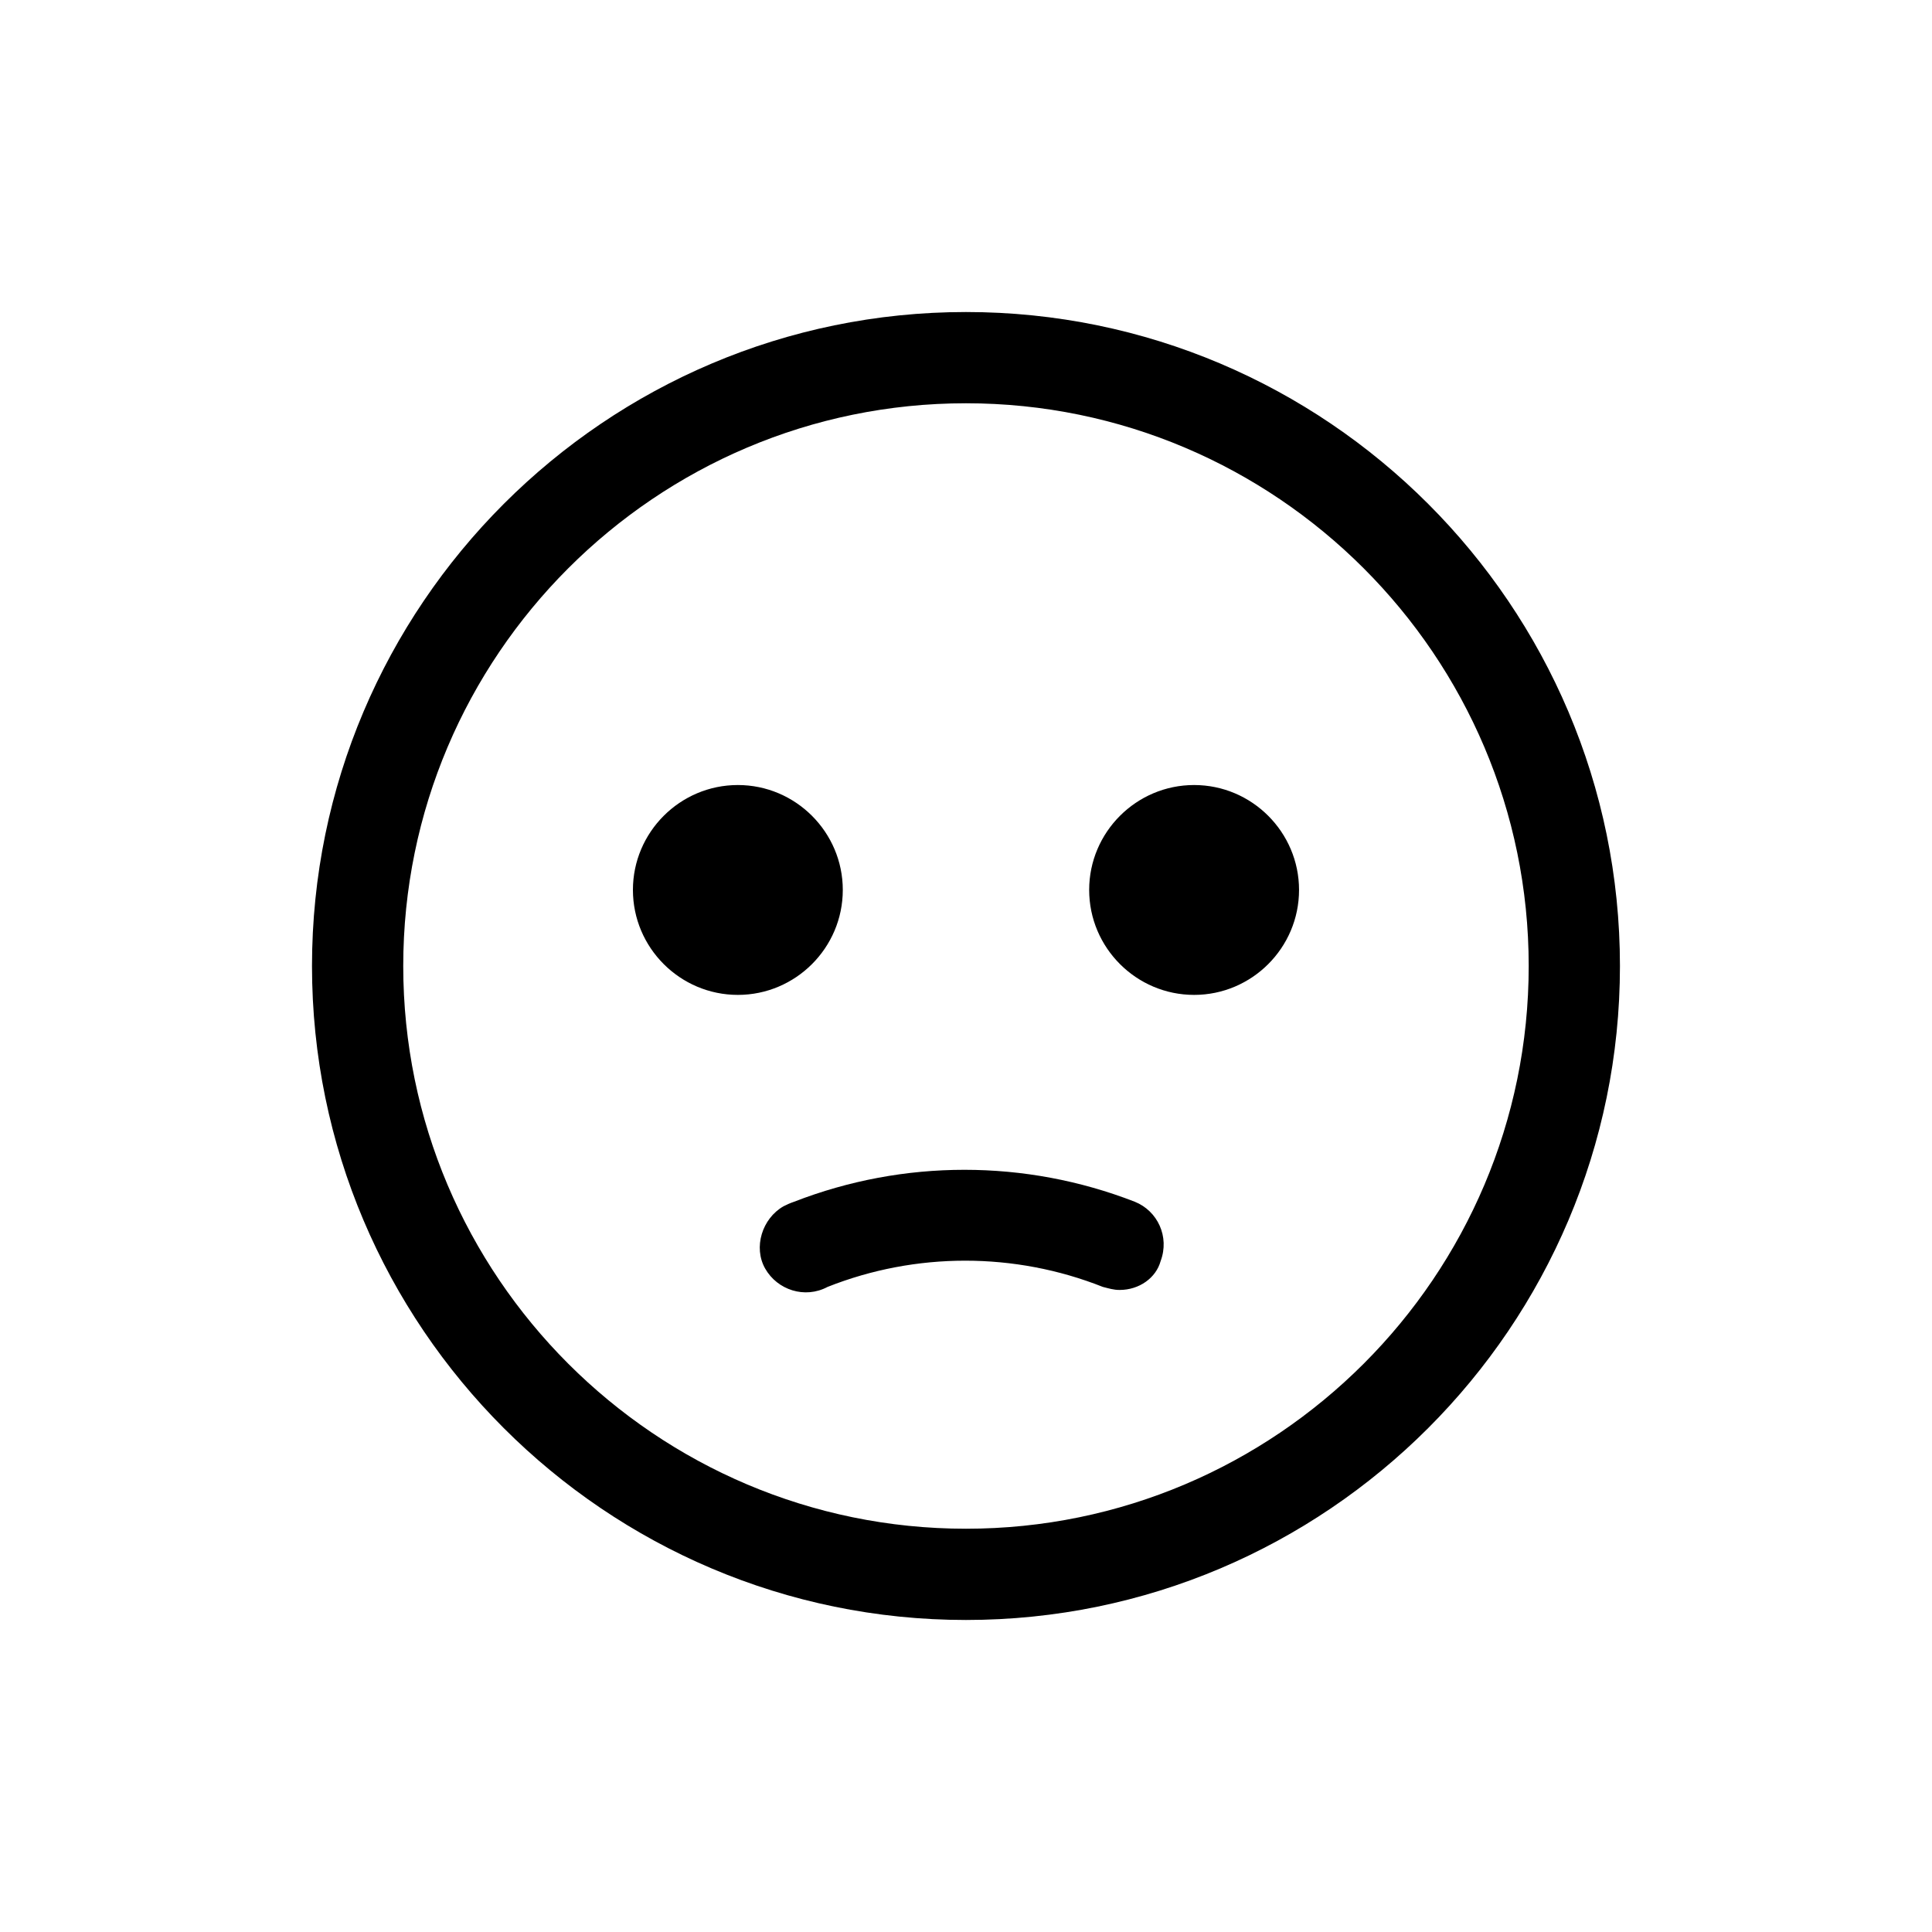
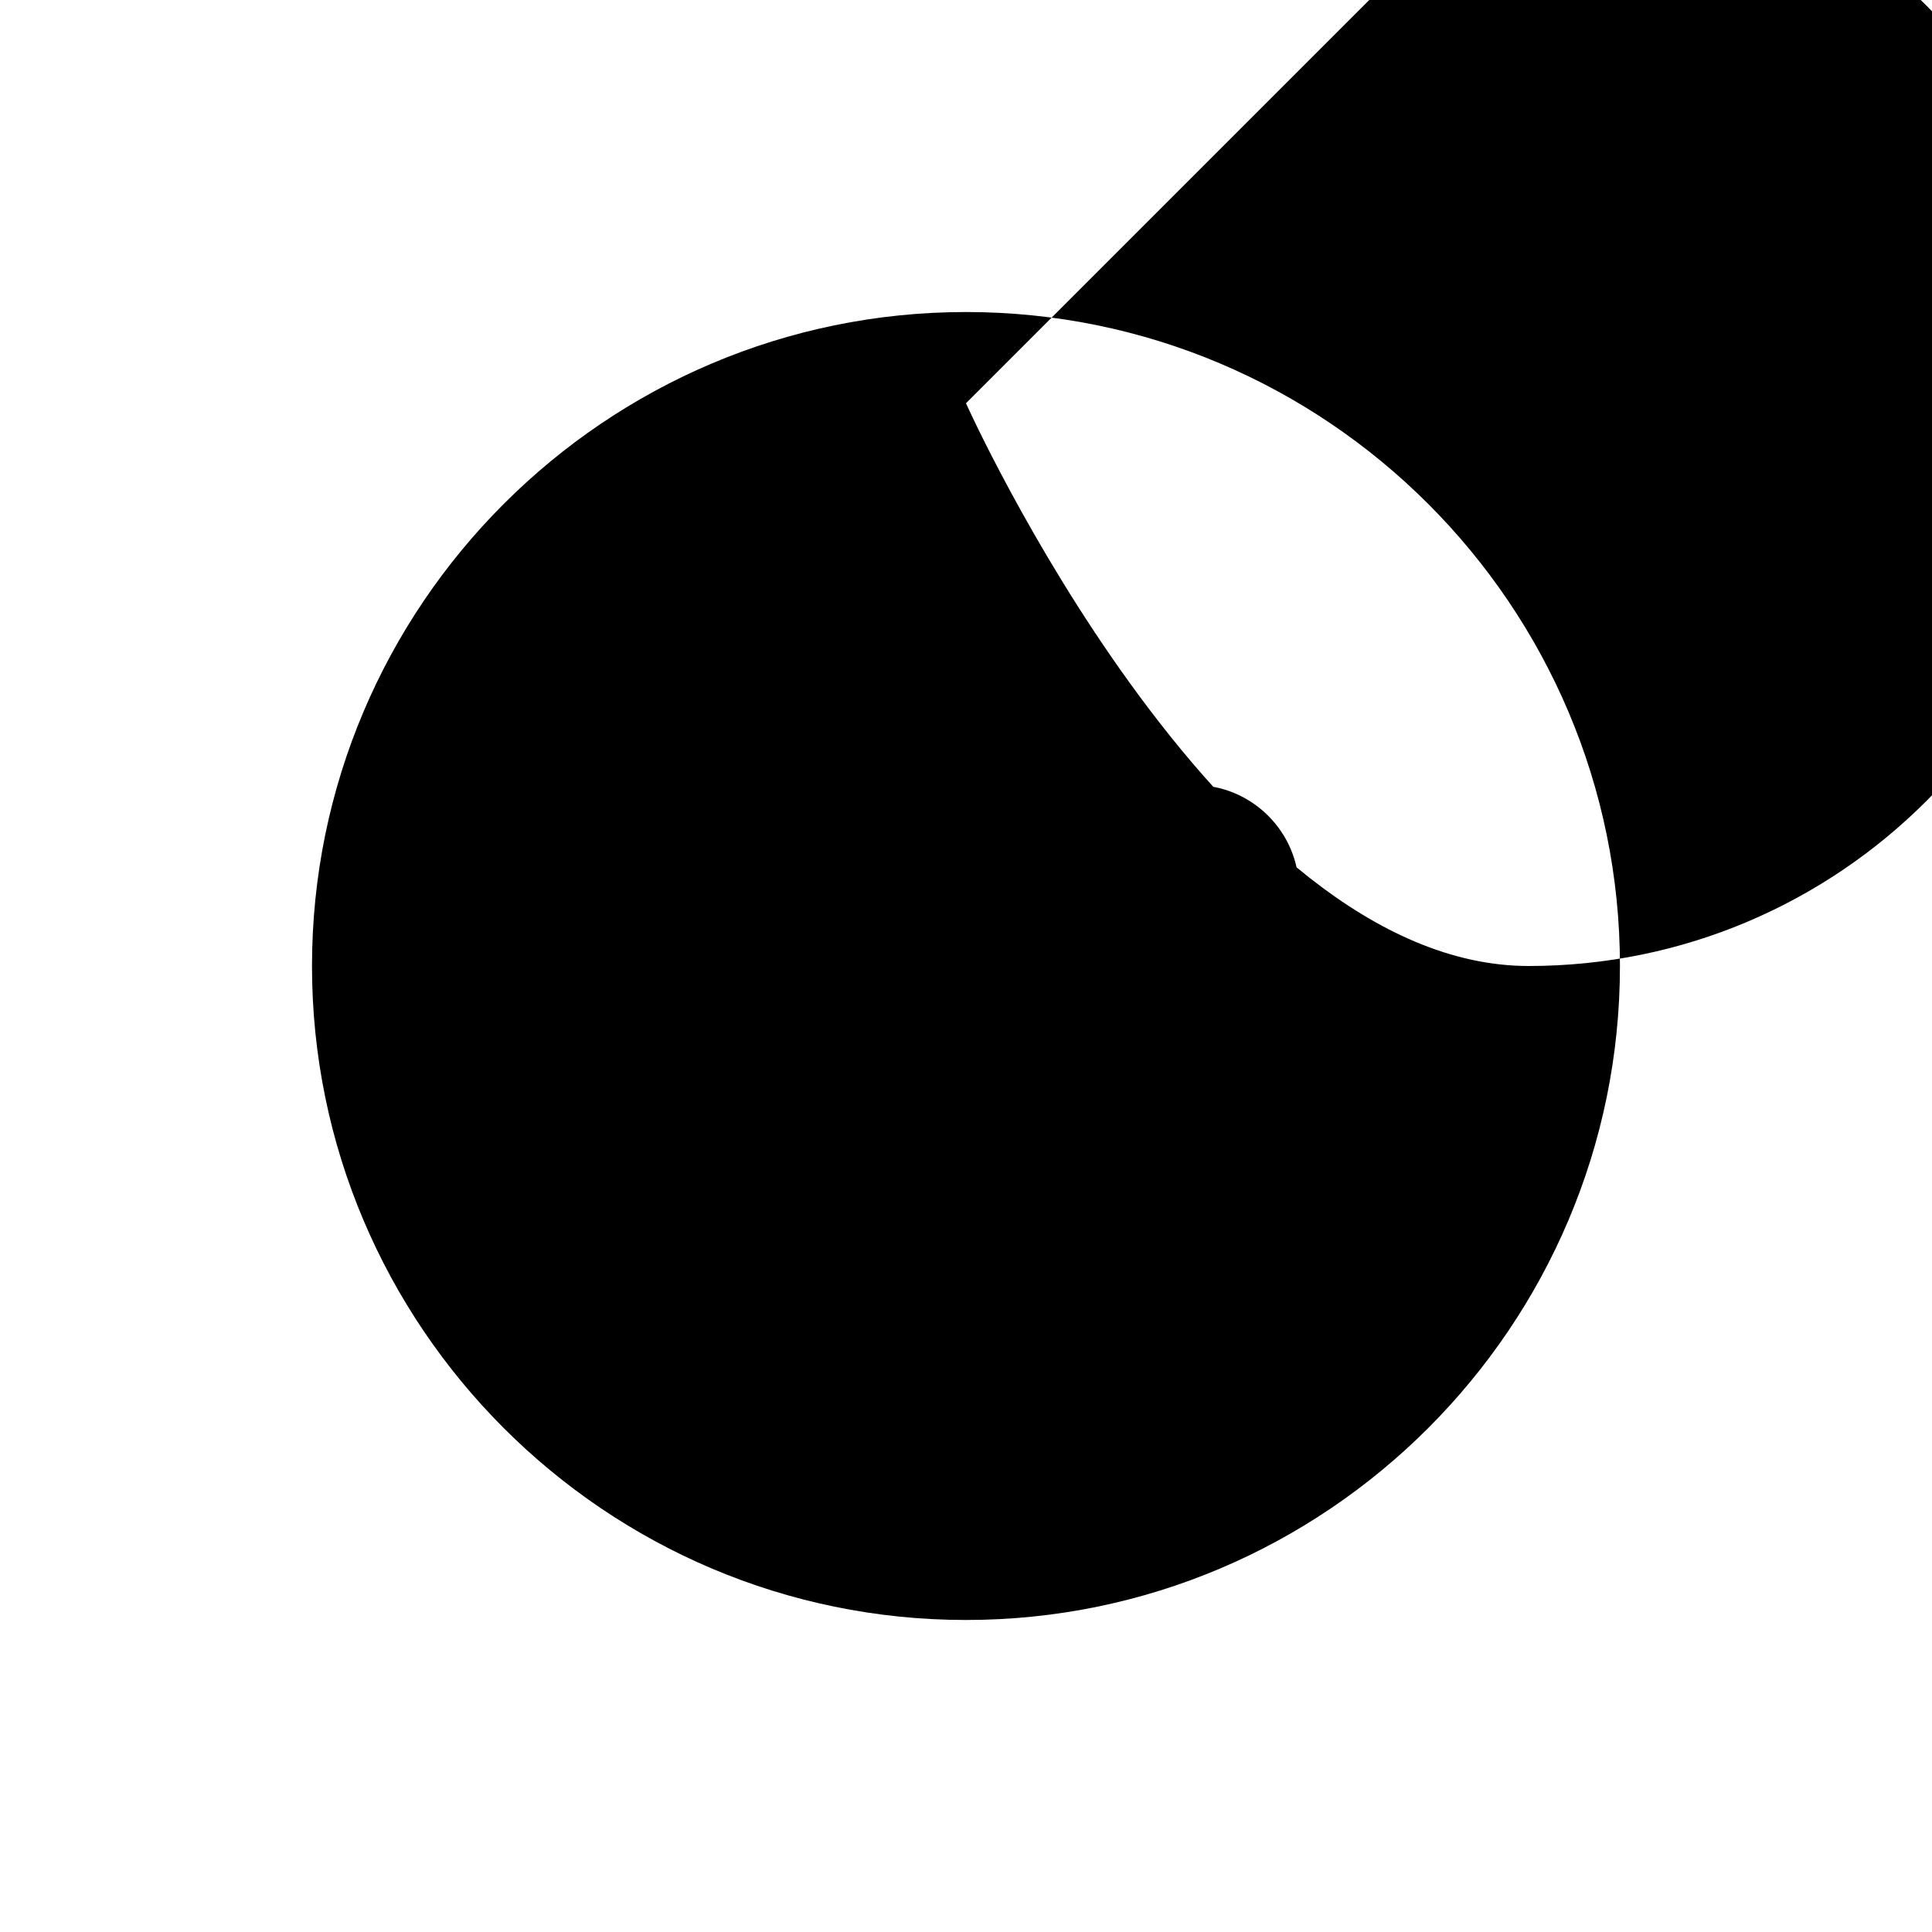
<svg xmlns="http://www.w3.org/2000/svg" fill="#000000" width="800px" height="800px" version="1.1" viewBox="144 144 512 512">
-   <path d="m339.54 352.04c15.316 0 27.809 12.496 27.809 27.809 0 15.316-12.496 27.809-27.809 27.809-15.316 0-27.809-12.496-27.809-27.809-0.004-15.312 12.492-27.809 27.809-27.809zm120.91 0c15.316 0 27.809 12.496 27.809 27.809 0 15.316-12.496 27.809-27.809 27.809-15.316 0-27.809-12.496-27.809-27.809-0.004-15.312 12.492-27.809 27.809-27.809zm-19.75 133.81c-1.613 0-2.82-0.402-4.434-0.805-23.375-9.27-49.574-9.27-72.953 0-6.047 3.223-13.301 0.805-16.523-4.836-3.223-5.644-0.805-13.301 4.836-16.523 0.805-0.402 1.613-0.805 2.82-1.211 29.02-11.285 61.262-11.285 90.281 0 6.047 2.418 9.27 9.27 6.852 15.719-1.207 4.434-5.641 7.656-10.879 7.656zm-40.707 87.461c-95.523 0-173.31-77.789-173.31-173.31 0-95.523 77.789-173.31 173.31-173.31 95.523 0 173.31 77.789 173.31 173.31s-77.789 173.31-173.31 173.31zm0-322.44c-82.223 0-149.13 66.906-149.13 149.13s66.906 149.13 149.13 149.13 149.13-66.906 149.13-149.13c-0.004-82.223-66.91-149.13-149.13-149.13z" />
+   <path d="m339.54 352.04c15.316 0 27.809 12.496 27.809 27.809 0 15.316-12.496 27.809-27.809 27.809-15.316 0-27.809-12.496-27.809-27.809-0.004-15.312 12.492-27.809 27.809-27.809zm120.91 0c15.316 0 27.809 12.496 27.809 27.809 0 15.316-12.496 27.809-27.809 27.809-15.316 0-27.809-12.496-27.809-27.809-0.004-15.312 12.492-27.809 27.809-27.809zm-19.75 133.81c-1.613 0-2.82-0.402-4.434-0.805-23.375-9.27-49.574-9.27-72.953 0-6.047 3.223-13.301 0.805-16.523-4.836-3.223-5.644-0.805-13.301 4.836-16.523 0.805-0.402 1.613-0.805 2.82-1.211 29.02-11.285 61.262-11.285 90.281 0 6.047 2.418 9.27 9.27 6.852 15.719-1.207 4.434-5.641 7.656-10.879 7.656zm-40.707 87.461c-95.523 0-173.31-77.789-173.31-173.31 0-95.523 77.789-173.31 173.31-173.31 95.523 0 173.31 77.789 173.31 173.31s-77.789 173.31-173.31 173.31zm0-322.44s66.906 149.13 149.13 149.13 149.13-66.906 149.13-149.13c-0.004-82.223-66.91-149.13-149.13-149.13z" />
</svg>